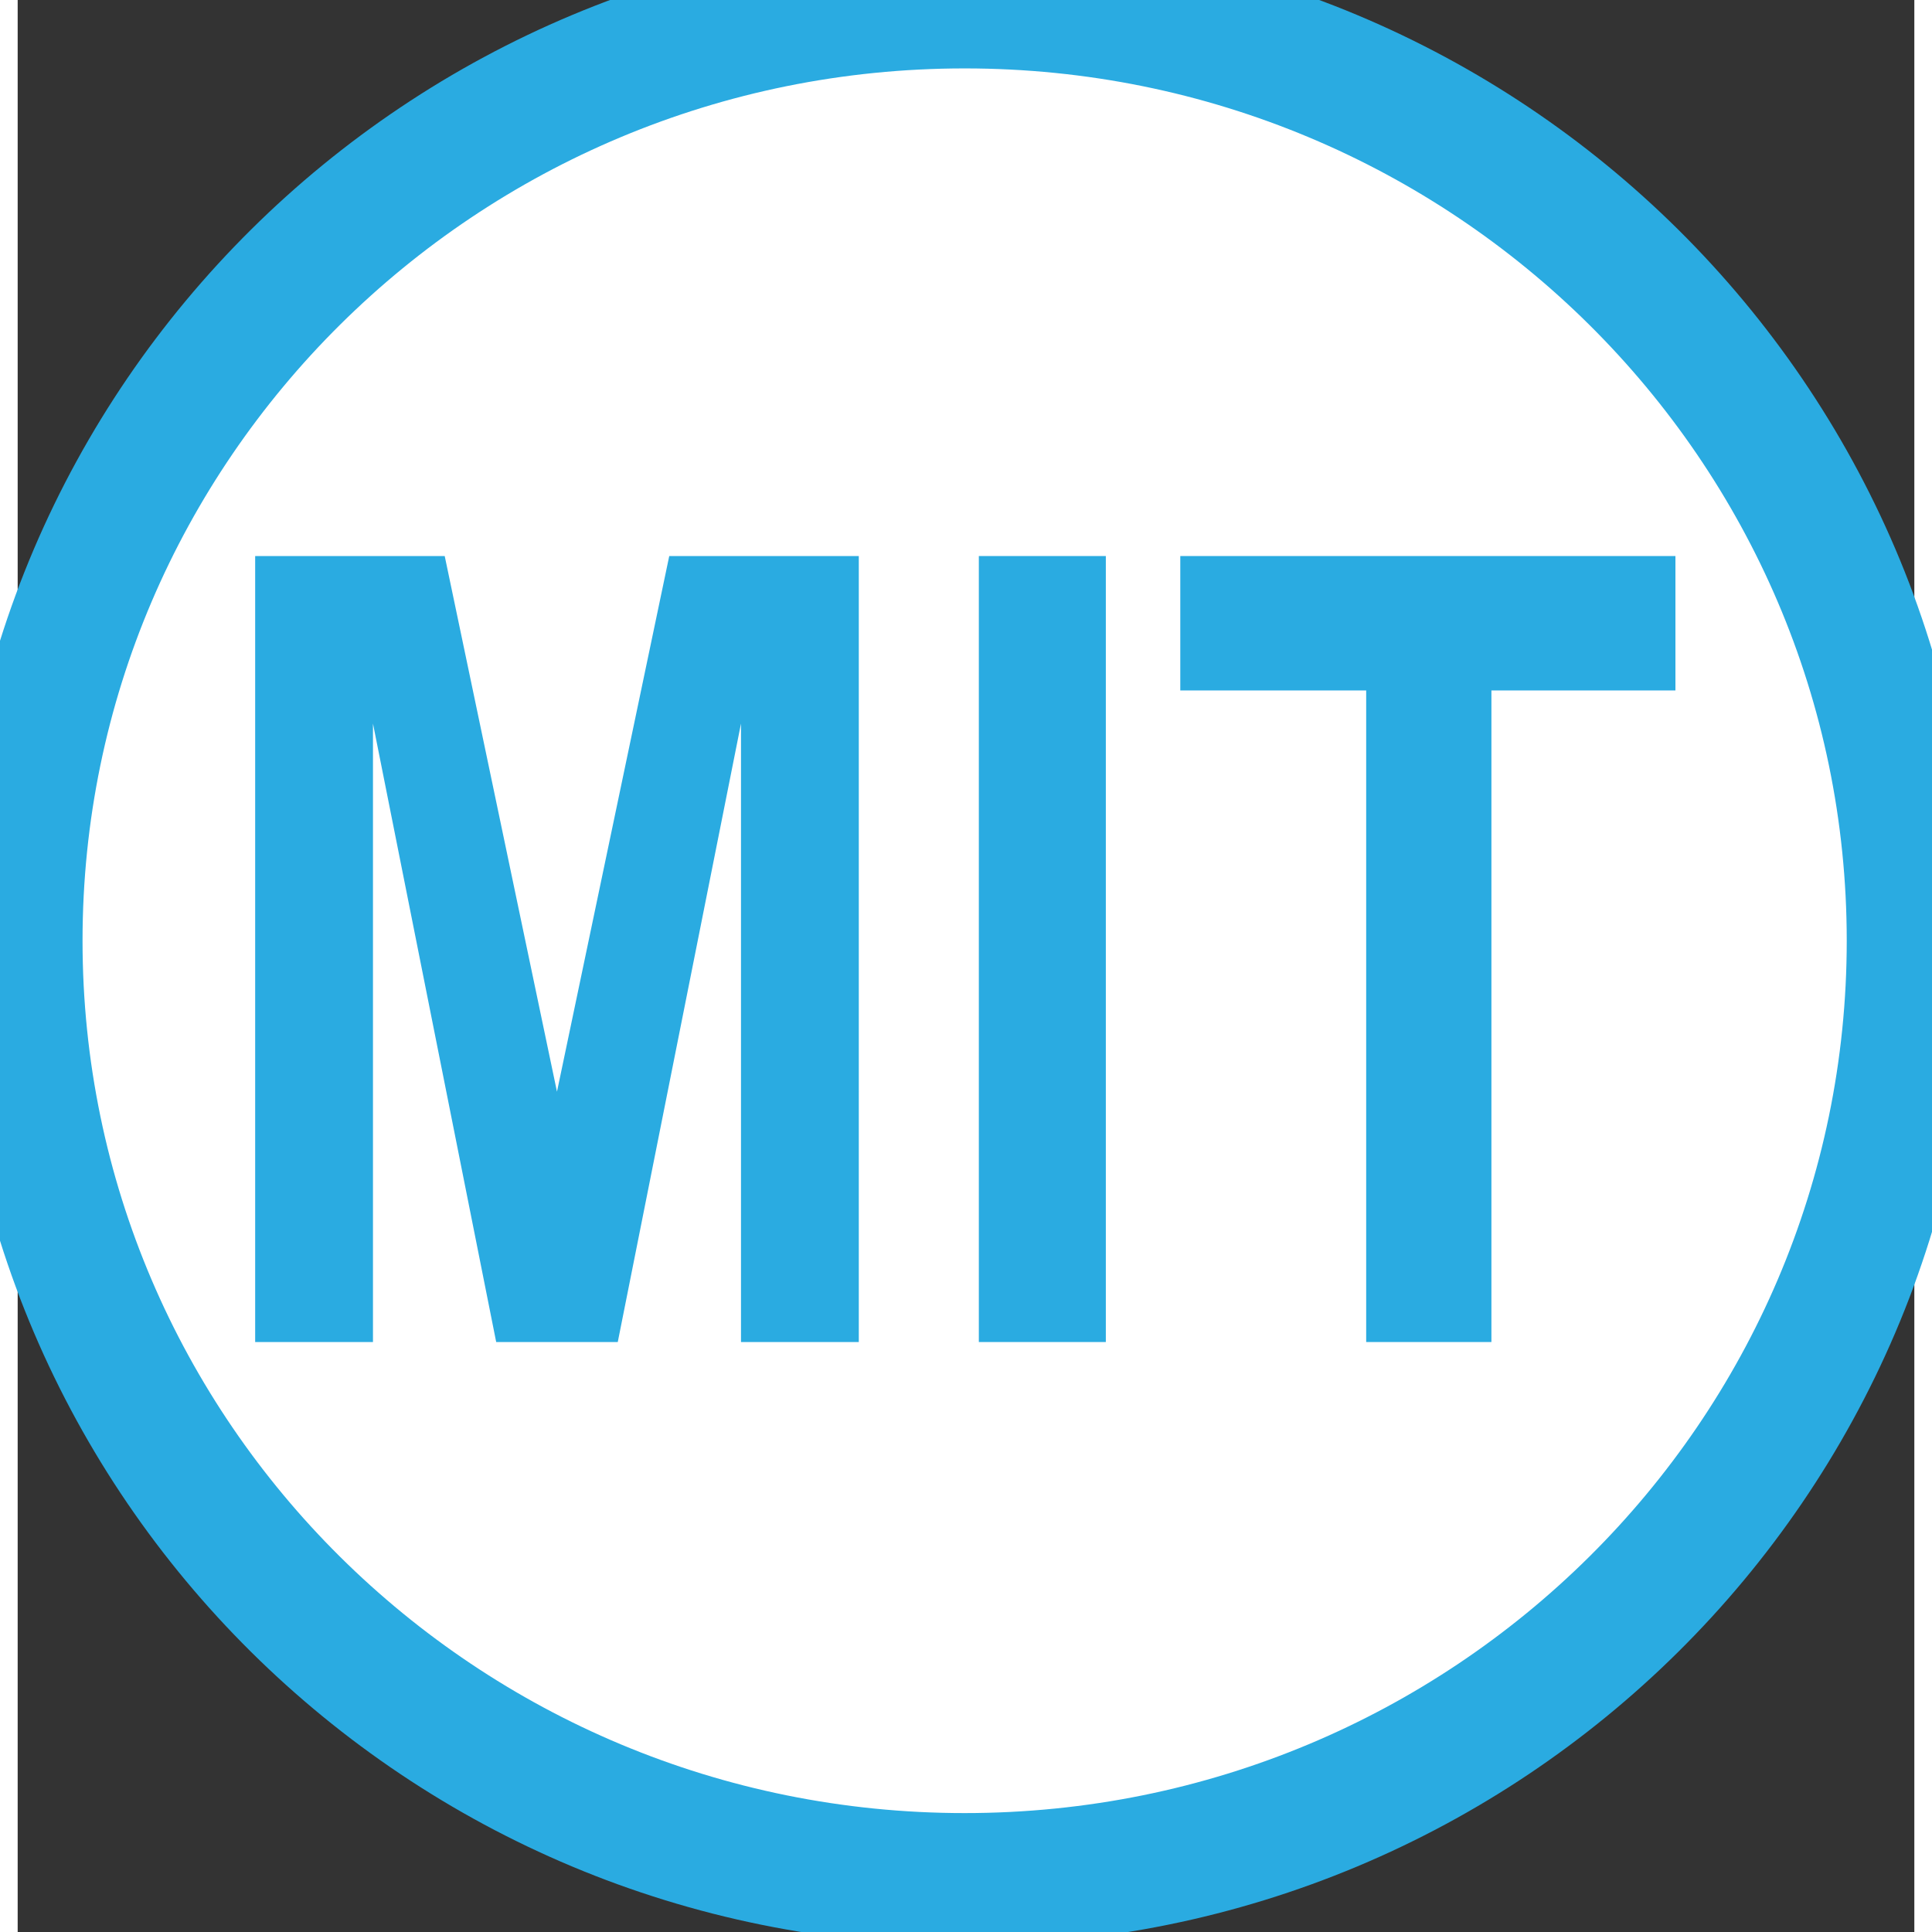
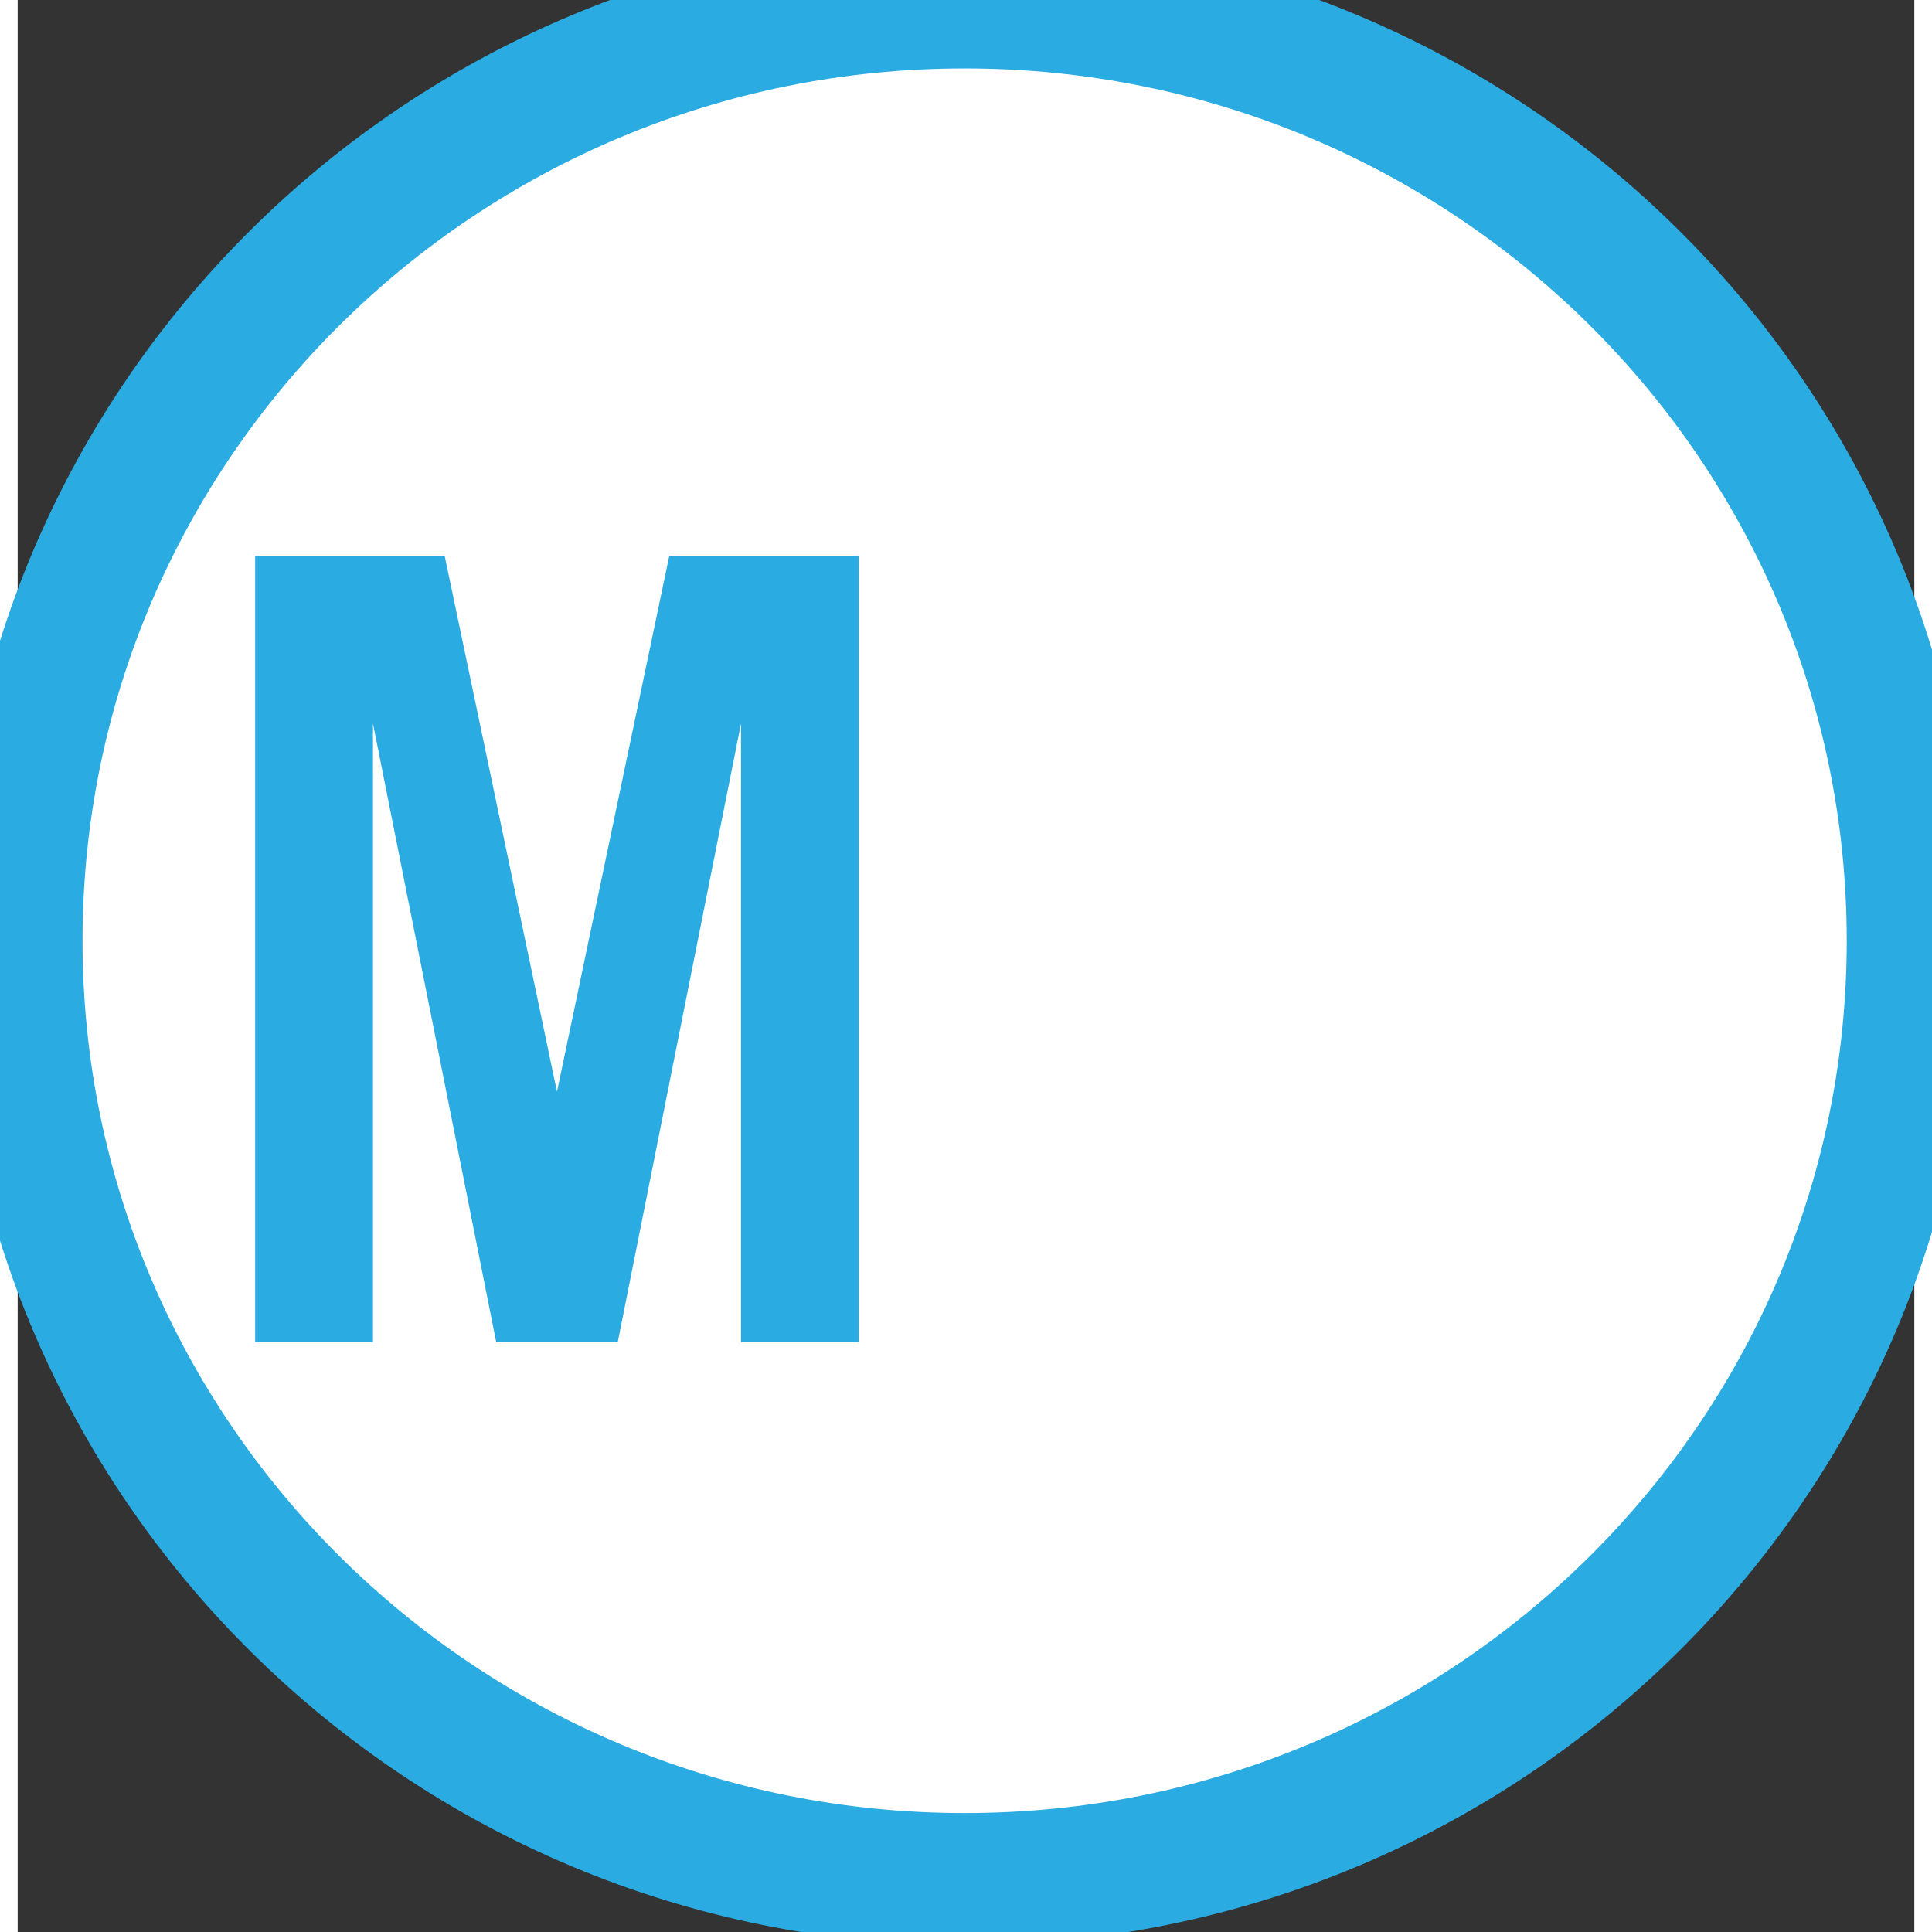
<svg xmlns="http://www.w3.org/2000/svg" xmlns:xlink="http://www.w3.org/1999/xlink" width="16" height="16" viewBox="0 0 16.1 16.4">
  <rect x="0" y="0" width="16.1" height="16.4" fill="#333333" stroke="none" />
  <defs>
    <symbol overflow="visible" id="a">
      <path style="stroke:none" d="M.516 0v-6.672H2.125l.953 4.547.953-4.547h1.609V0h-1v-5.25L3.594 0H2.562L1.516-5.25V0Zm0 0" />
    </symbol>
    <symbol overflow="visible" id="b">
-       <path style="stroke:none" d="M.5 0v-6.672h1.078V0Zm0 0" />
-     </symbol>
+       </symbol>
    <symbol overflow="visible" id="c">
-       <path style="stroke:none" d="M1.734 0v-5.531H.156v-1.141h4.203v1.141H2.797V0Zm0 0" />
-     </symbol>
+       </symbol>
  </defs>
  <path style="fill-rule:nonzero;fill:#fff;fill-opacity:1;stroke-width:15.349;stroke-linecap:round;stroke-linejoin:miter;stroke:#2aabe1;stroke-opacity:1;stroke-miterlimit:4" d="M245.467 134.776c0 60.273-50.658 109.112-113.137 109.112-62.48 0-113.137-48.838-113.137-109.112 0-60.273 50.658-109.112 113.137-109.112 62.48 0 113.137 48.838 113.137 109.112" transform="matrix(.071 0 0 .073 -1.357 -1.853)" />
  <g style="fill:#2aabe1;fill-opacity:1">
    <use xlink:href="#a" x="1.5" y="11.392" />
    <use xlink:href="#b" x="7.659" y="11.392" />
    <use xlink:href="#c" x="9.713" y="11.392" />
  </g>
</svg>